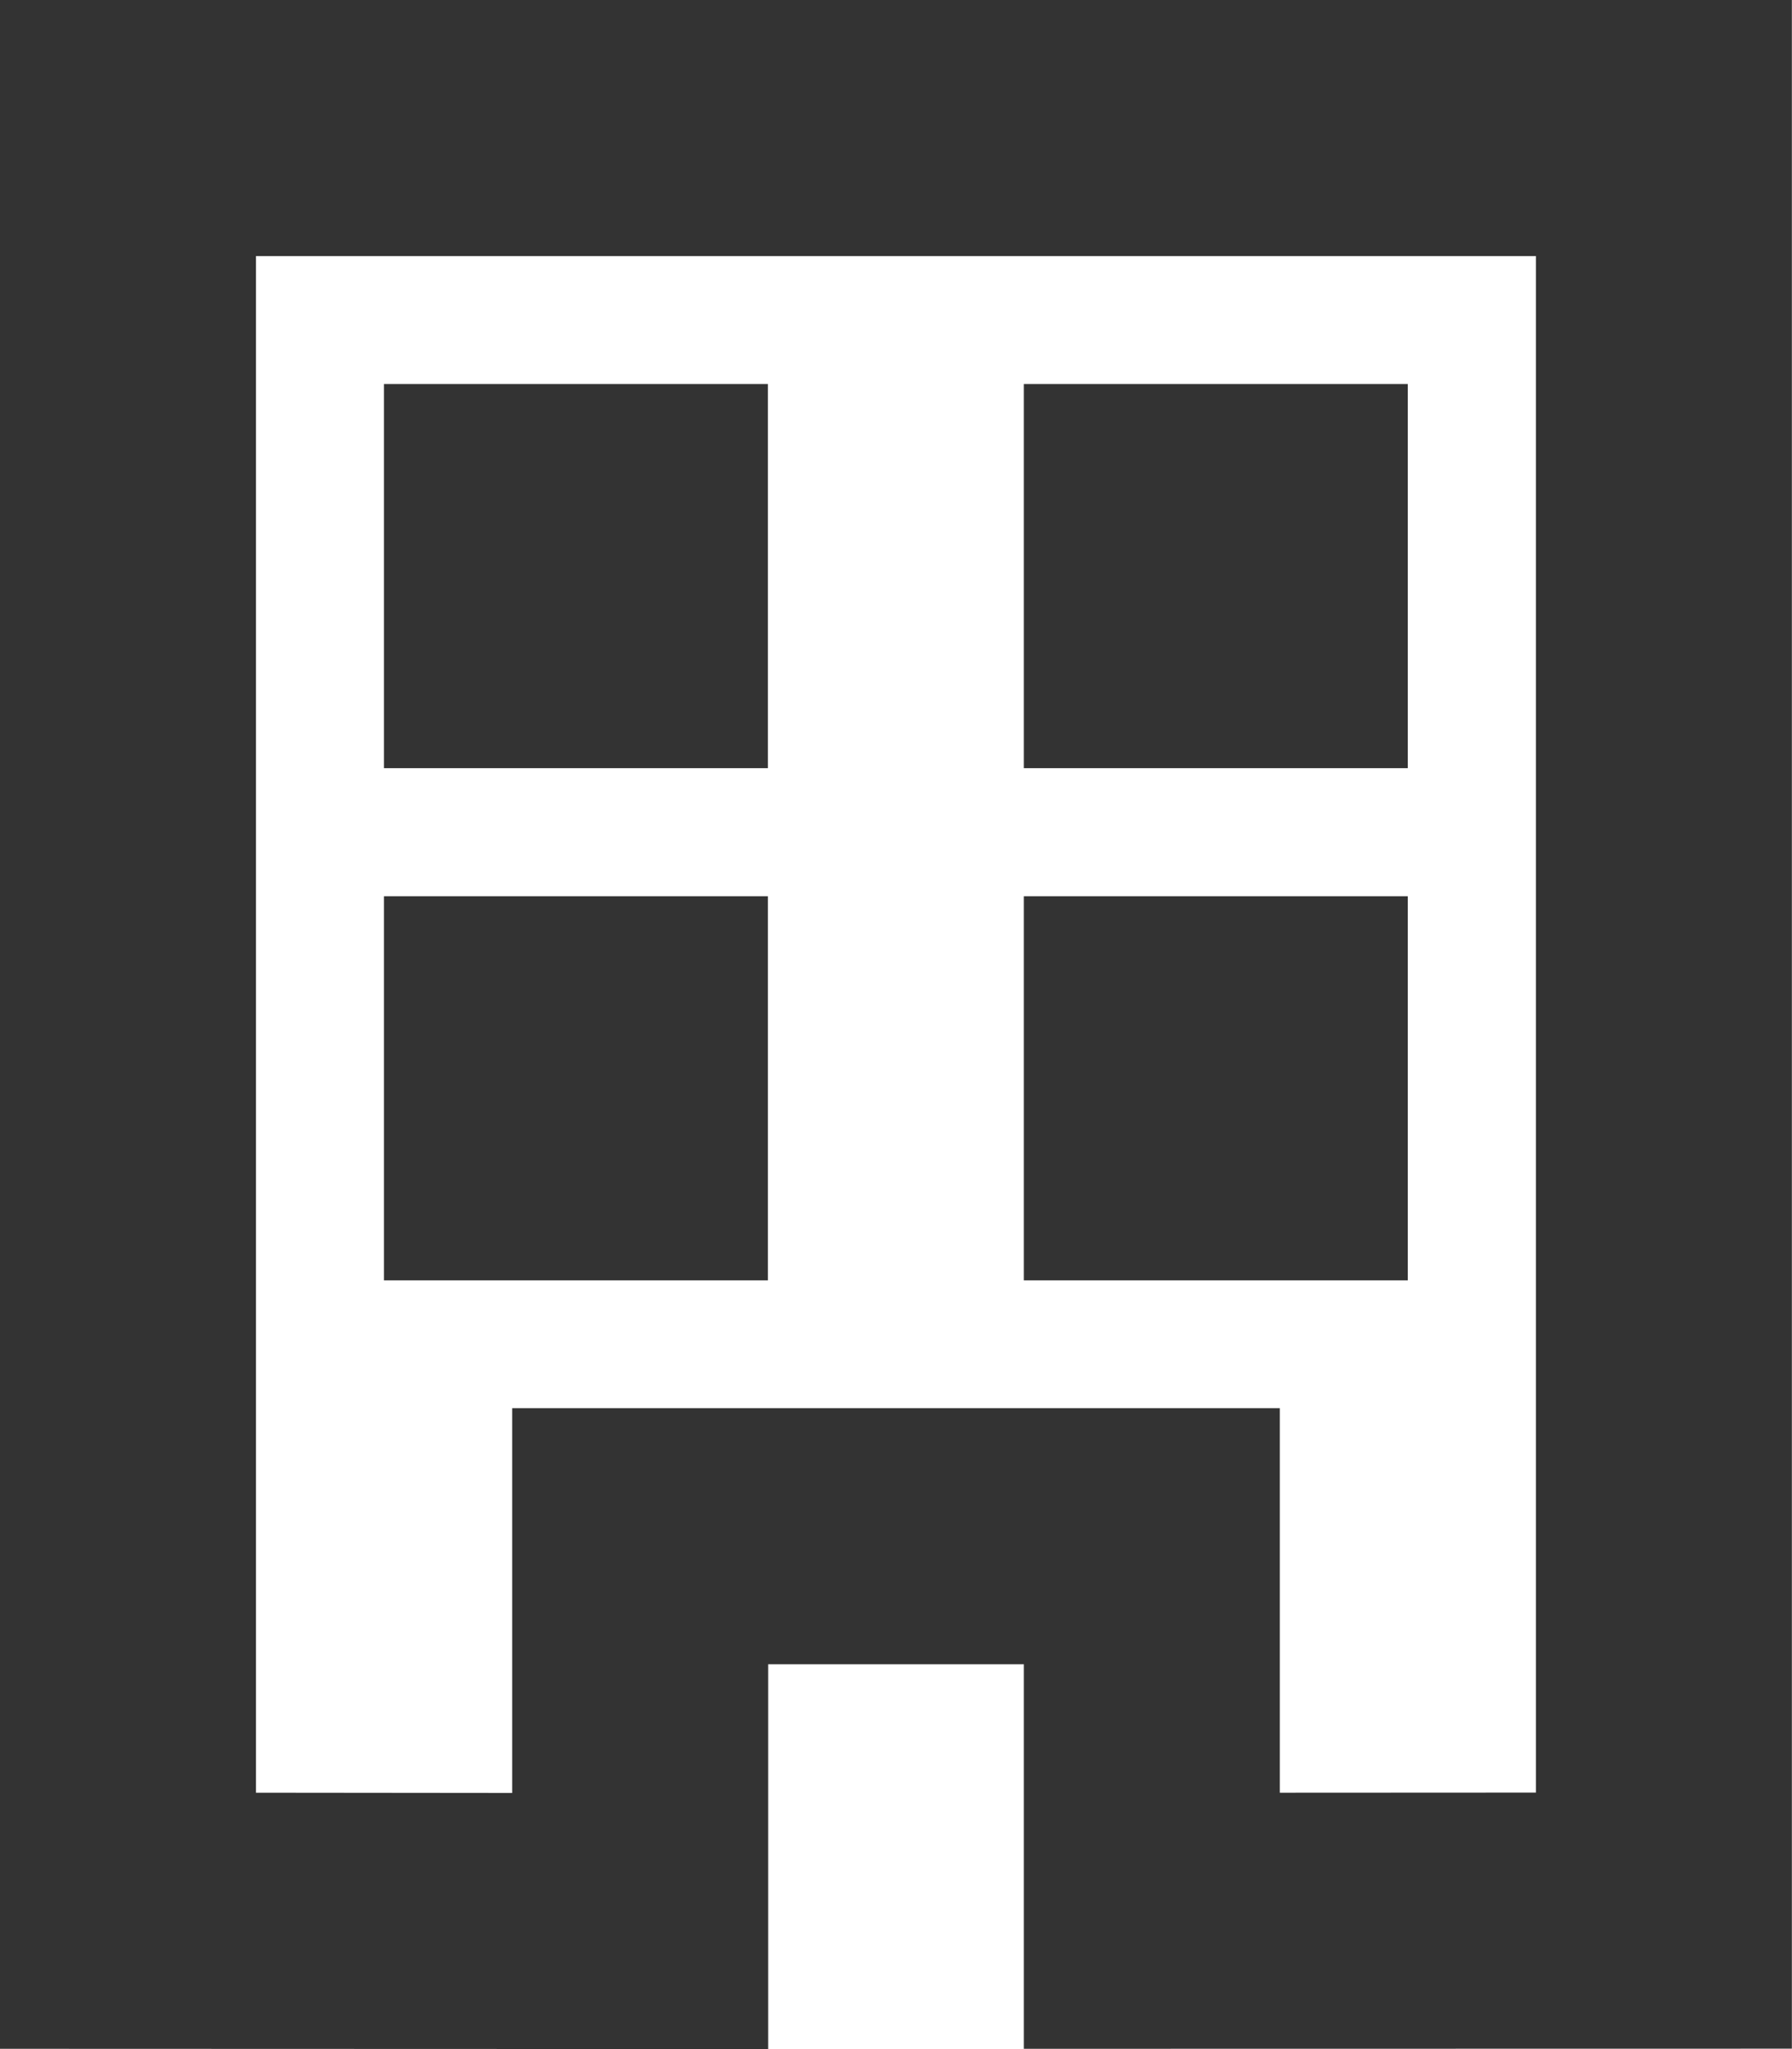
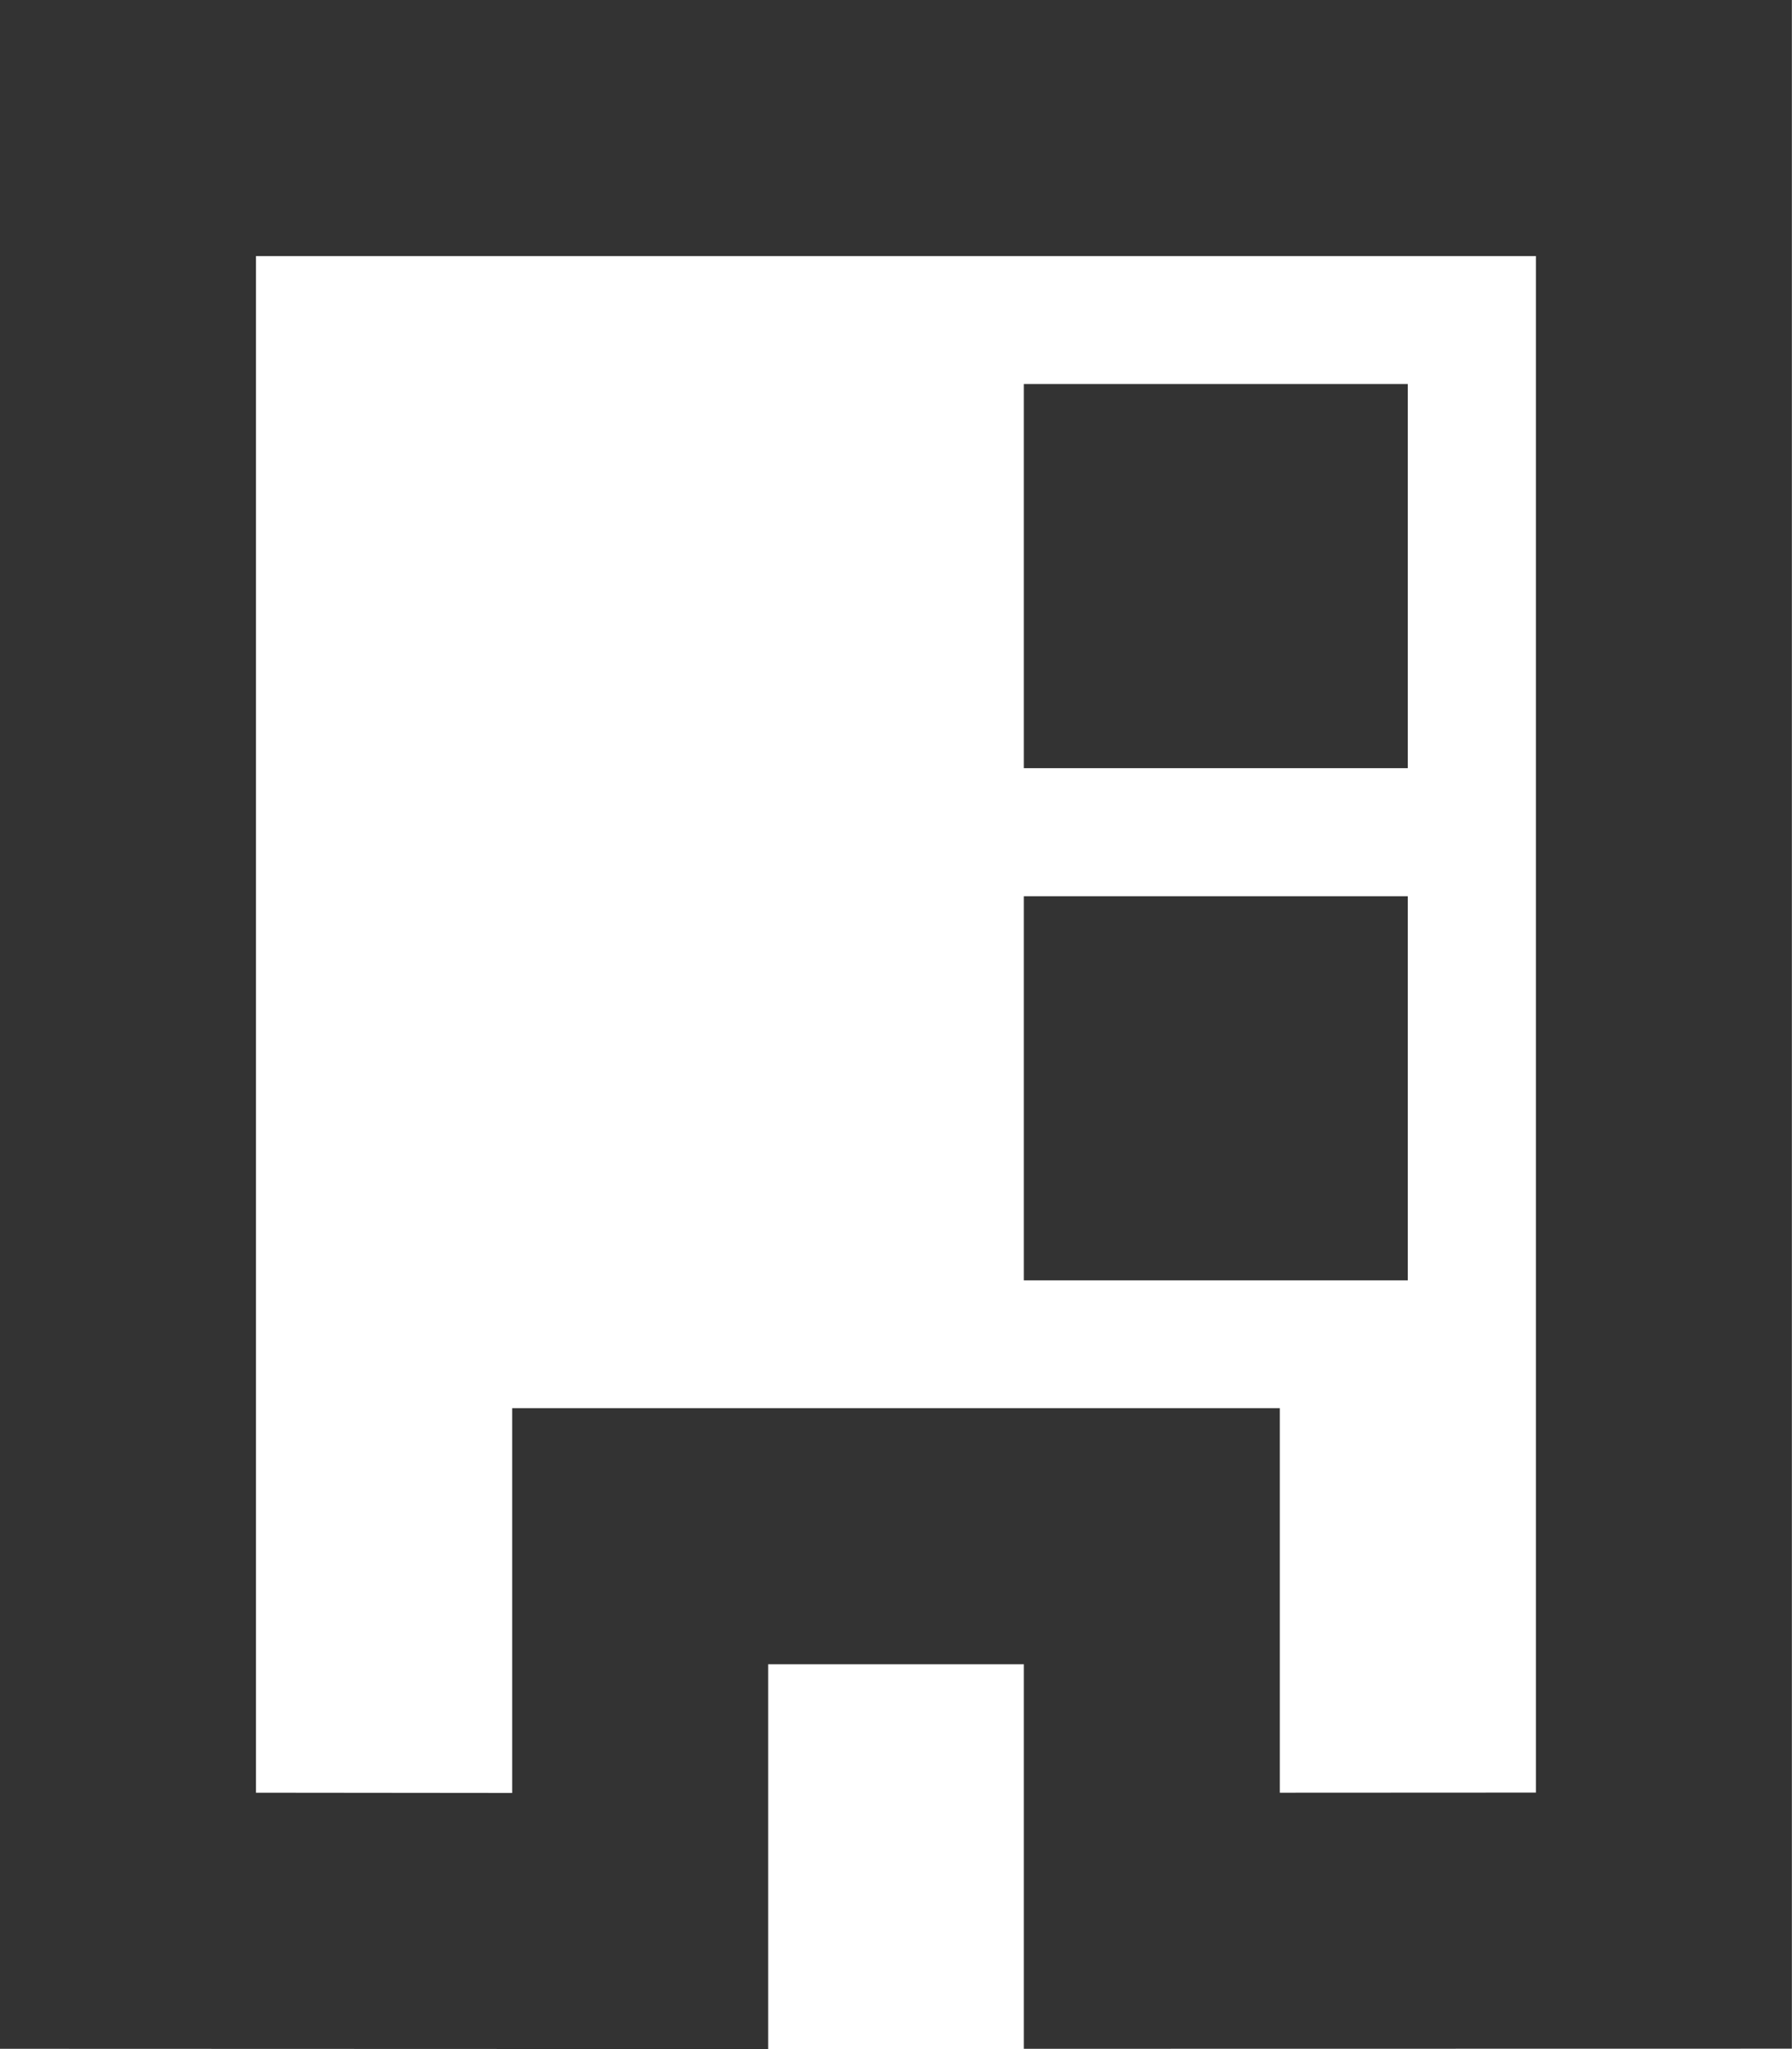
<svg xmlns="http://www.w3.org/2000/svg" width="14.002" height="16.002" viewBox="0 0 14.002 16.002">
  <g id="グループ_40336" data-name="グループ 40336" transform="translate(-20 -1558.002)">
    <g id="グループ_40036" data-name="グループ 40036" transform="translate(-356 1007.231)">
      <g id="前面オブジェクトで型抜き_28" data-name="前面オブジェクトで型抜き 28" transform="translate(6882 -18705)" fill="none">
-         <path d="M-6500,19271.773h0l-6,0v-16h14v16l-6,0v-3h-2v3.006Z" stroke="none" />
        <path d="M -6501.998 19269.773 L -6501.998 19266.768 L -6496 19266.768 L -6496 19269.771 L -6493.999 19269.77 L -6493.999 19257.771 L -6504 19257.771 L -6504 19269.771 L -6501.998 19269.773 M -6499.998 19271.773 L -6506 19271.771 L -6506 19255.771 L -6491.999 19255.771 L -6491.999 19271.77 L -6498 19271.771 L -6498 19268.768 L -6499.998 19268.768 L -6499.998 19271.773 Z" stroke="none" fill="#333" />
      </g>
-       <rect id="長方形_17377" data-name="長方形 17377" width="3" height="3" transform="translate(379 553.77)" fill="#333" />
-       <rect id="長方形_17380" data-name="長方形 17380" width="3" height="3" transform="translate(379 557.77)" fill="#333" />
      <rect id="長方形_17378" data-name="長方形 17378" width="3" height="3" transform="translate(384 553.77)" fill="#333" />
      <rect id="長方形_17379" data-name="長方形 17379" width="3" height="3" transform="translate(384 557.77)" fill="#333" />
    </g>
  </g>
</svg>